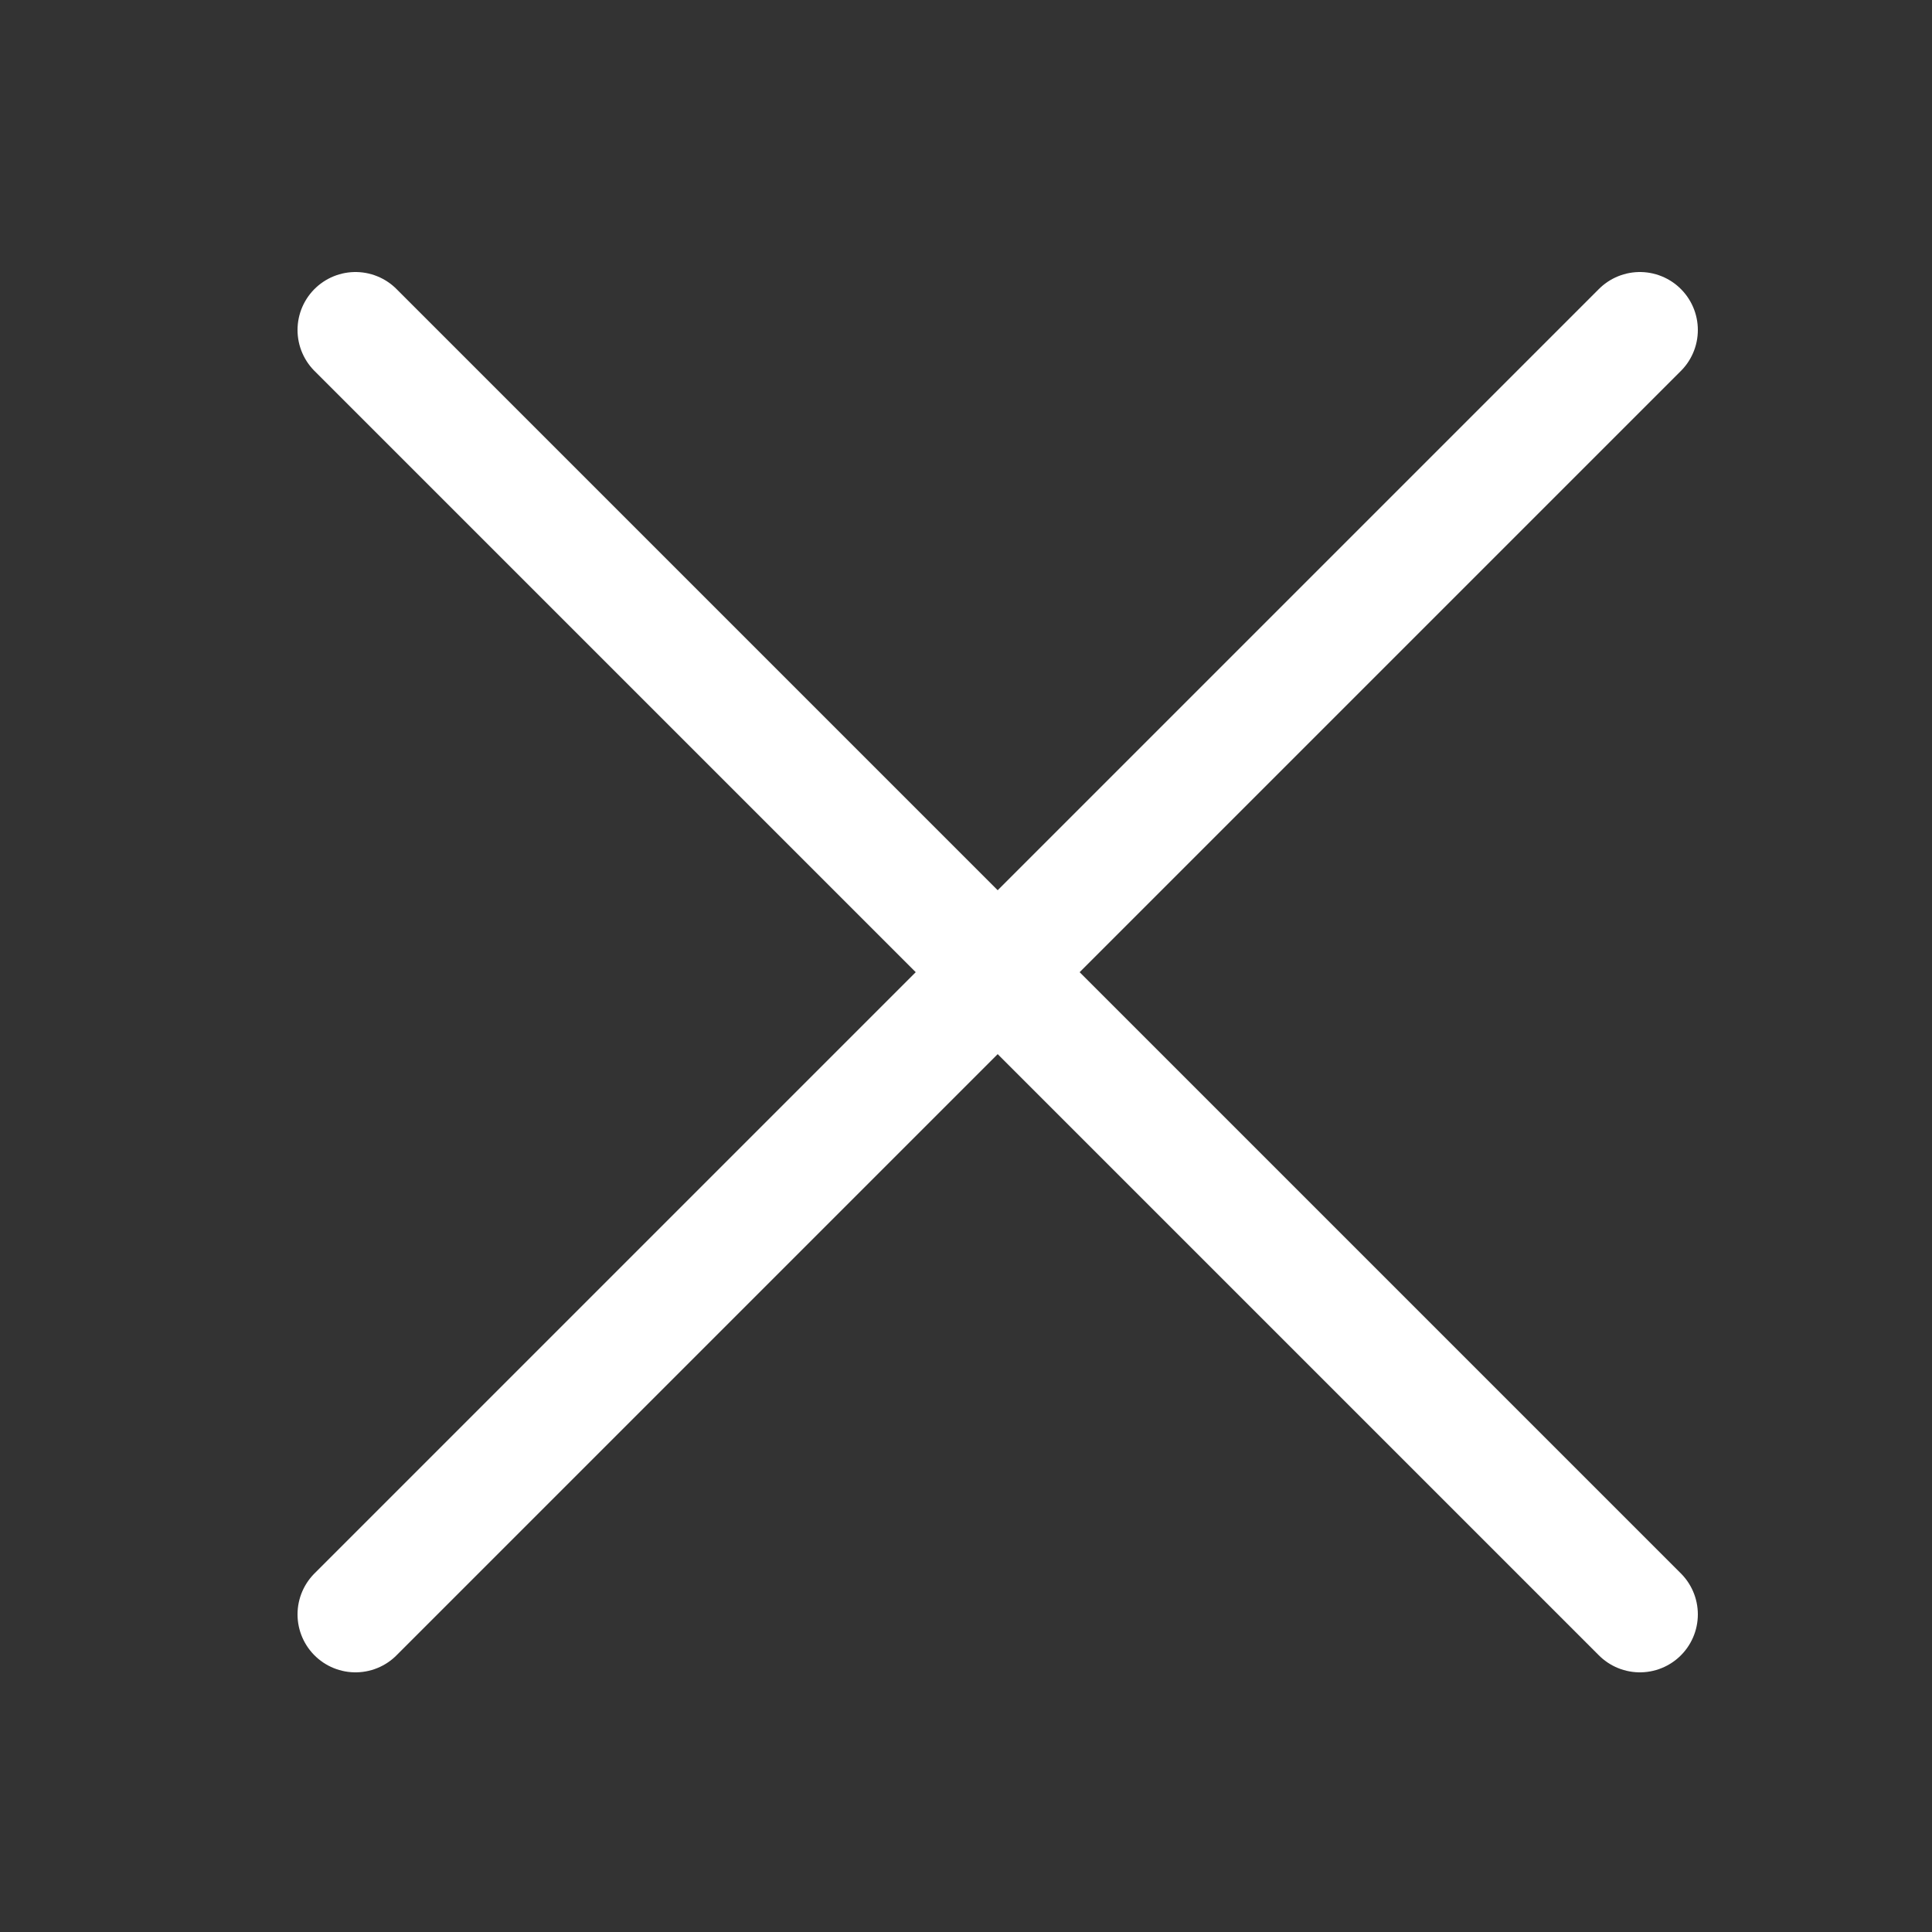
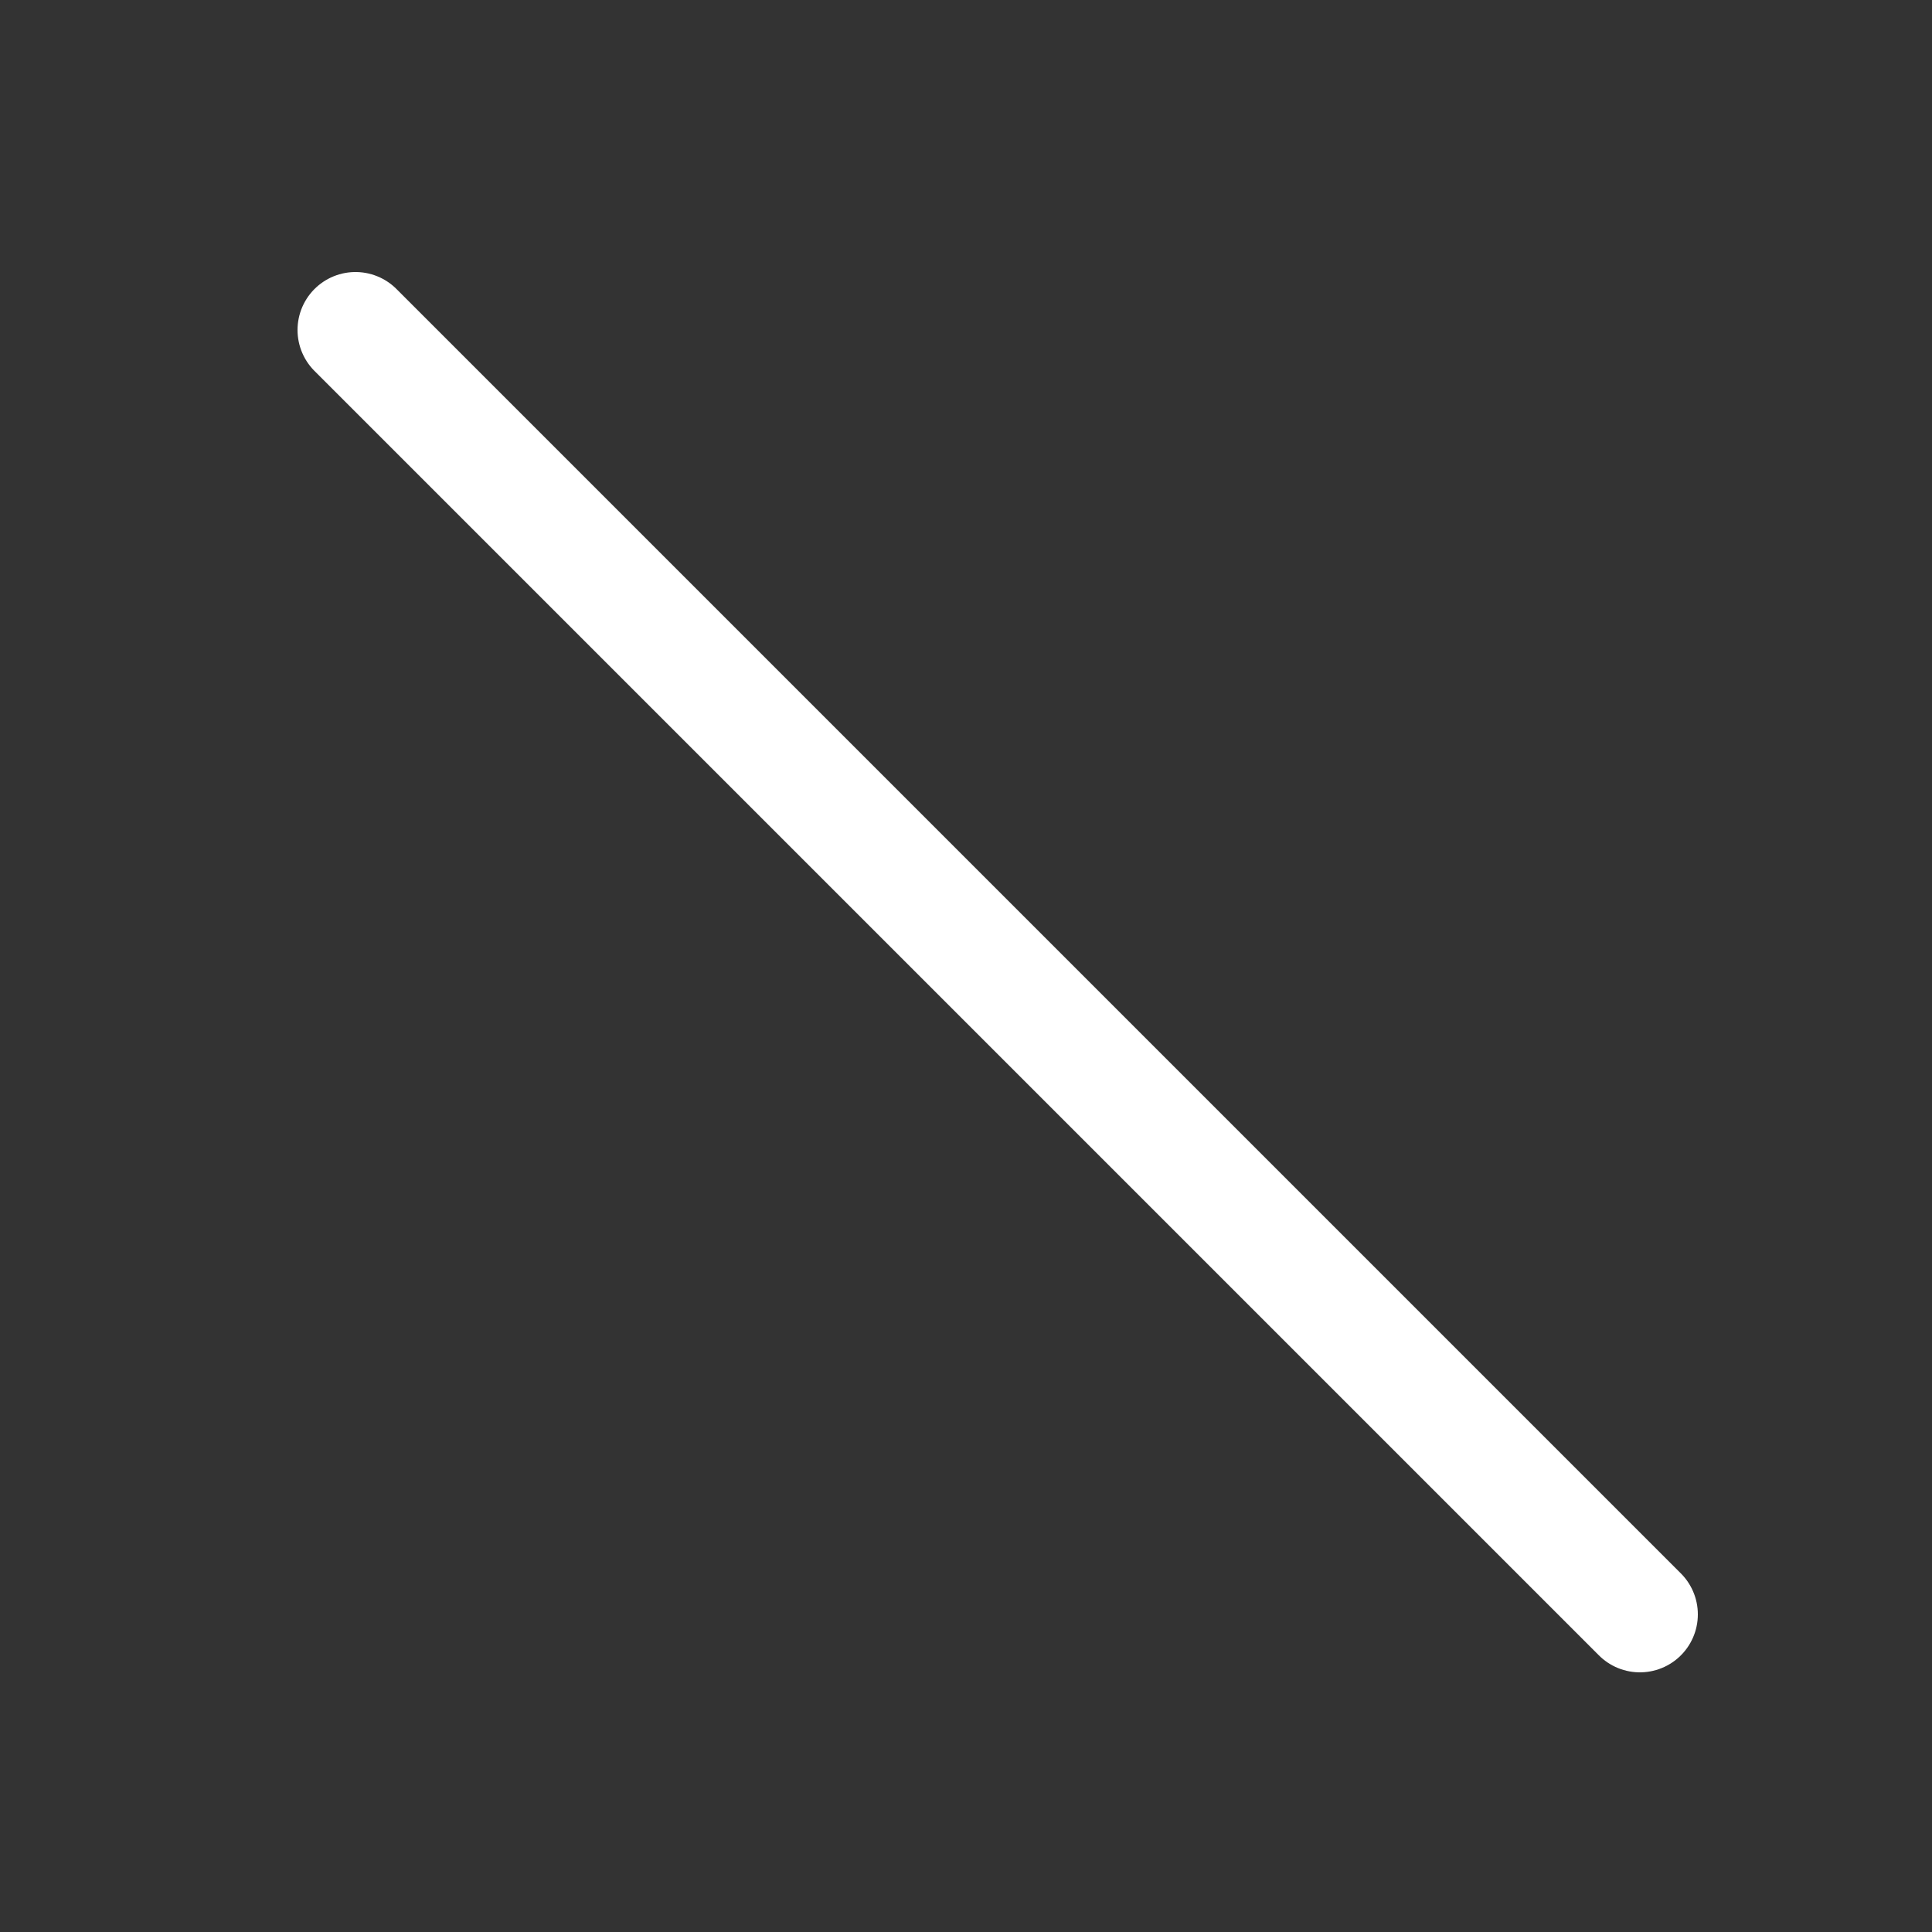
<svg xmlns="http://www.w3.org/2000/svg" width="25" height="25" viewBox="0 0 25 25" fill="none">
  <rect x="0" y="0" width="25" height="25" fill="#333333" stroke="none" />
  <path d="M4.6 4.27L21.22 20.89" stroke="white" stroke-width="1.5" stroke-linecap="round" stroke-linejoin="round" />
-   <path d="M4.6 20.89L21.22 4.27" stroke="white" stroke-width="1.5" stroke-linecap="round" stroke-linejoin="round" />
</svg>